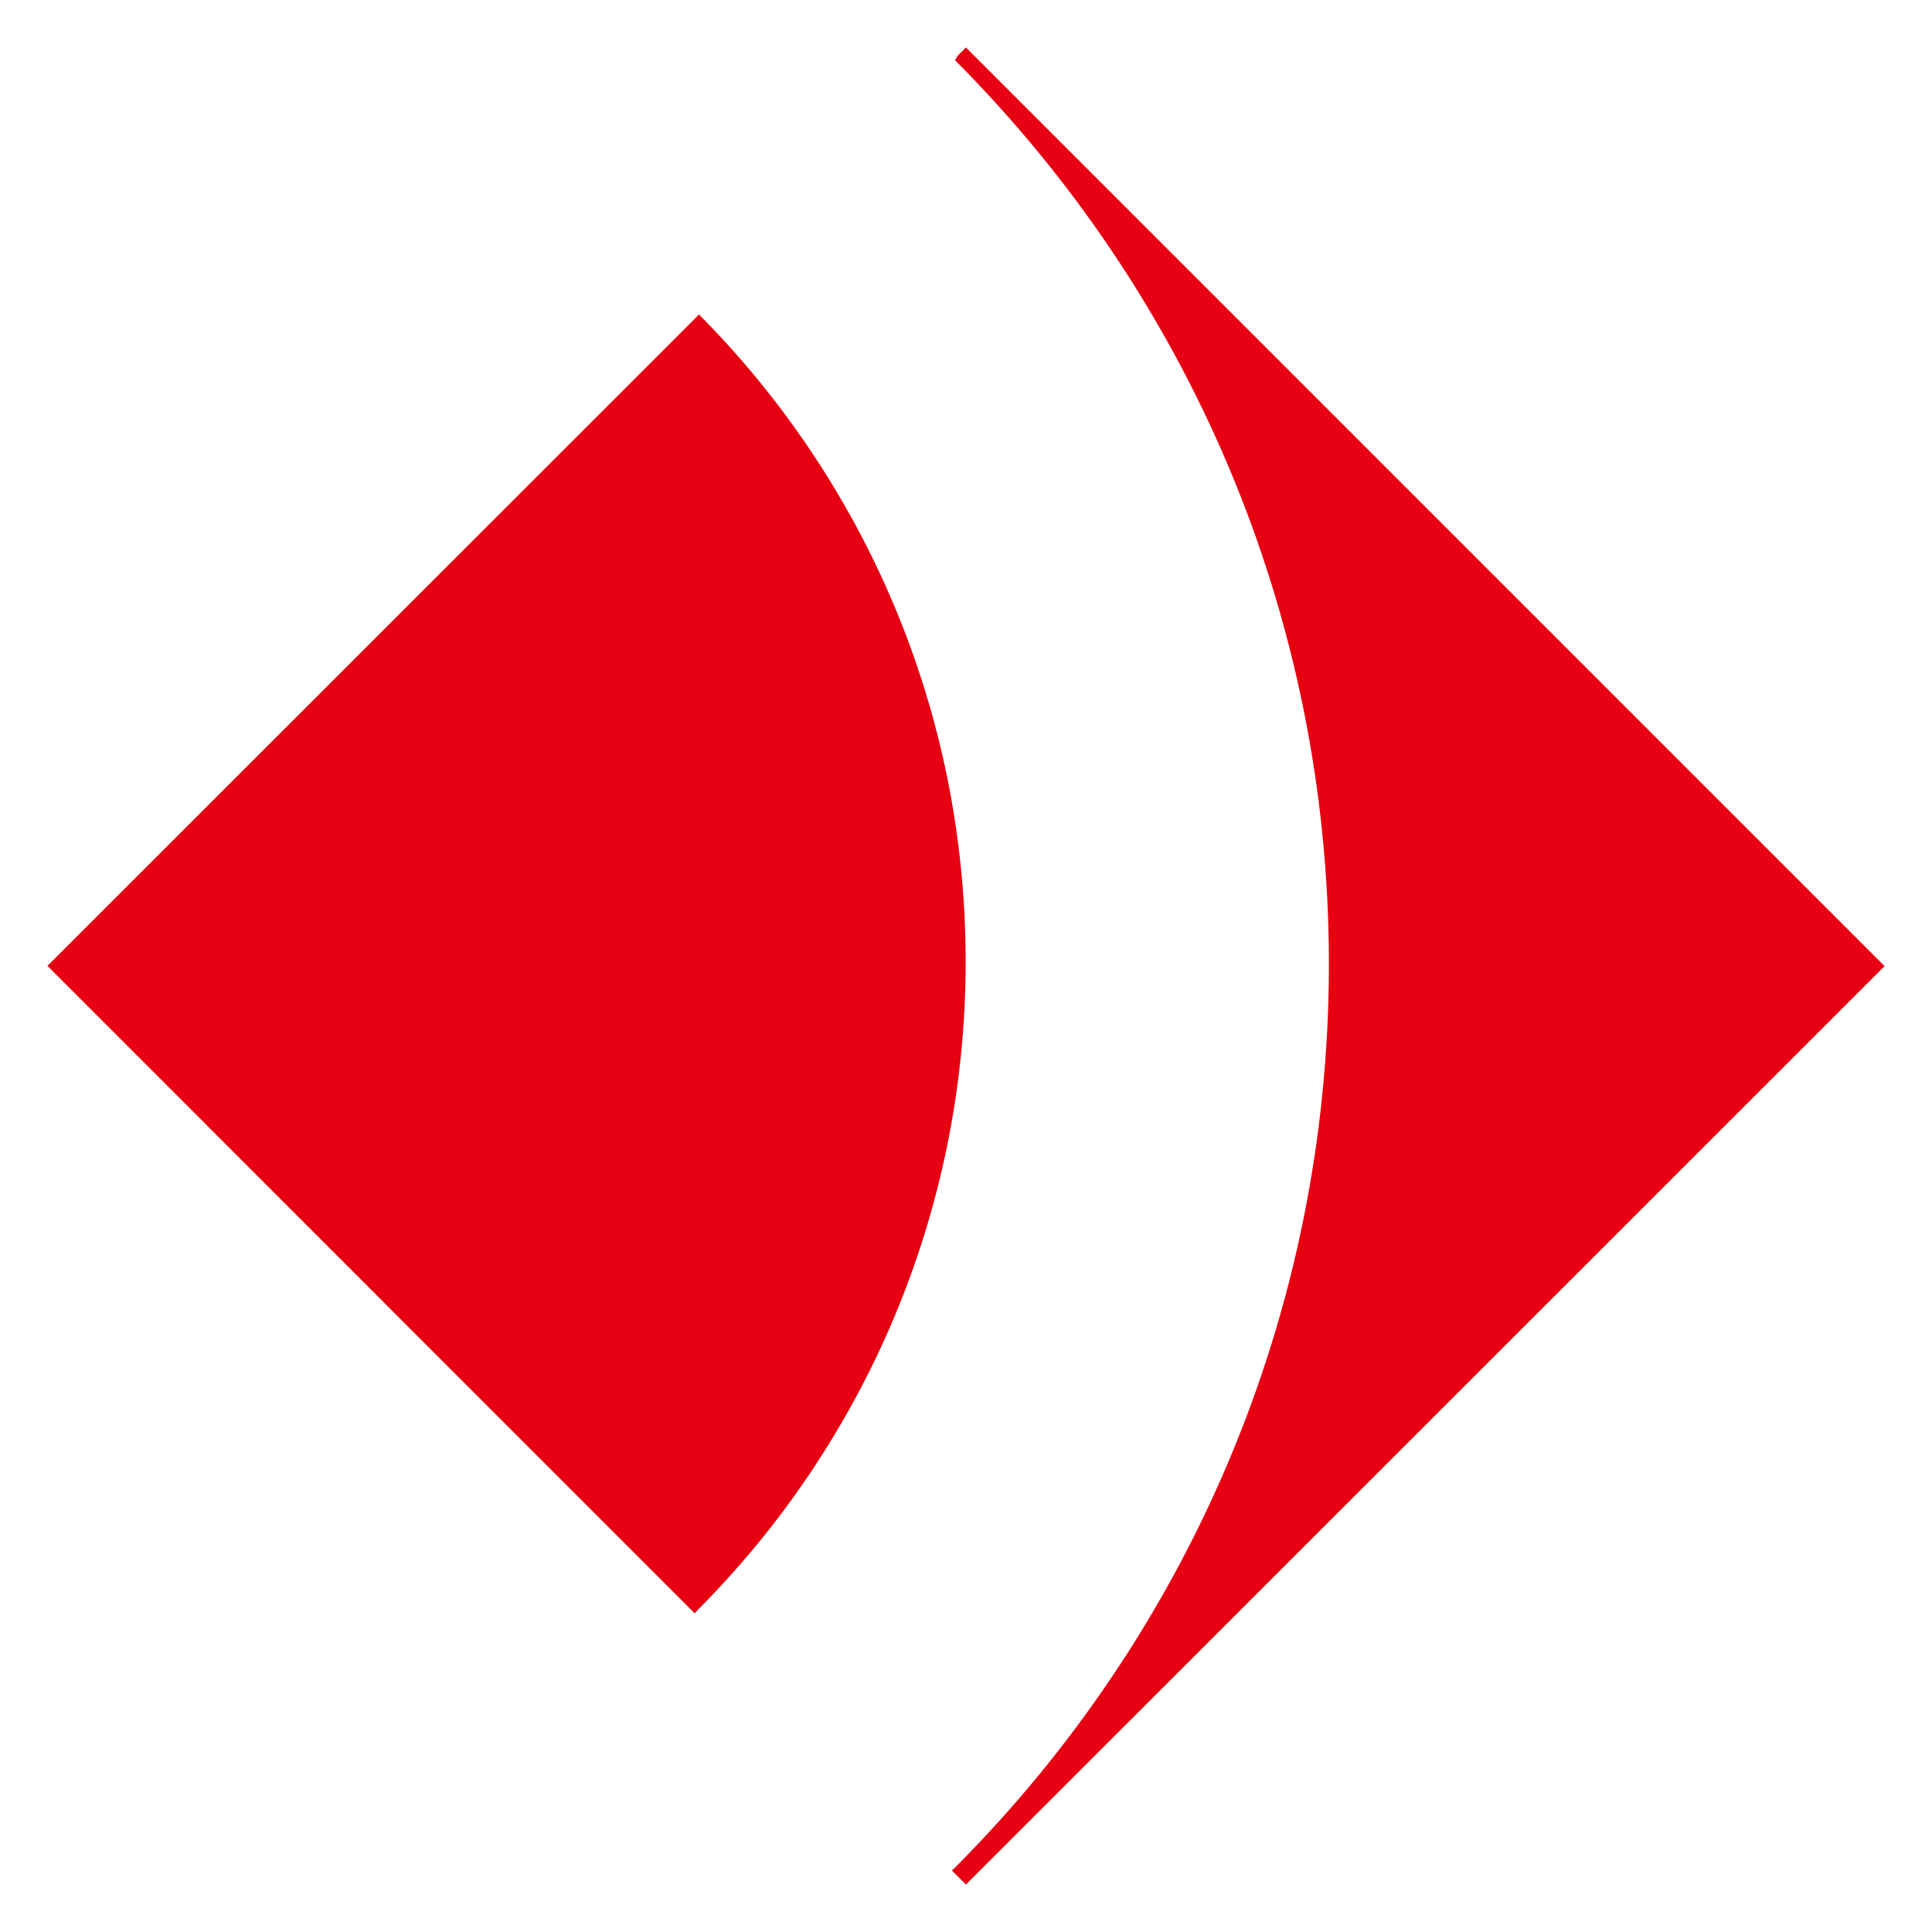
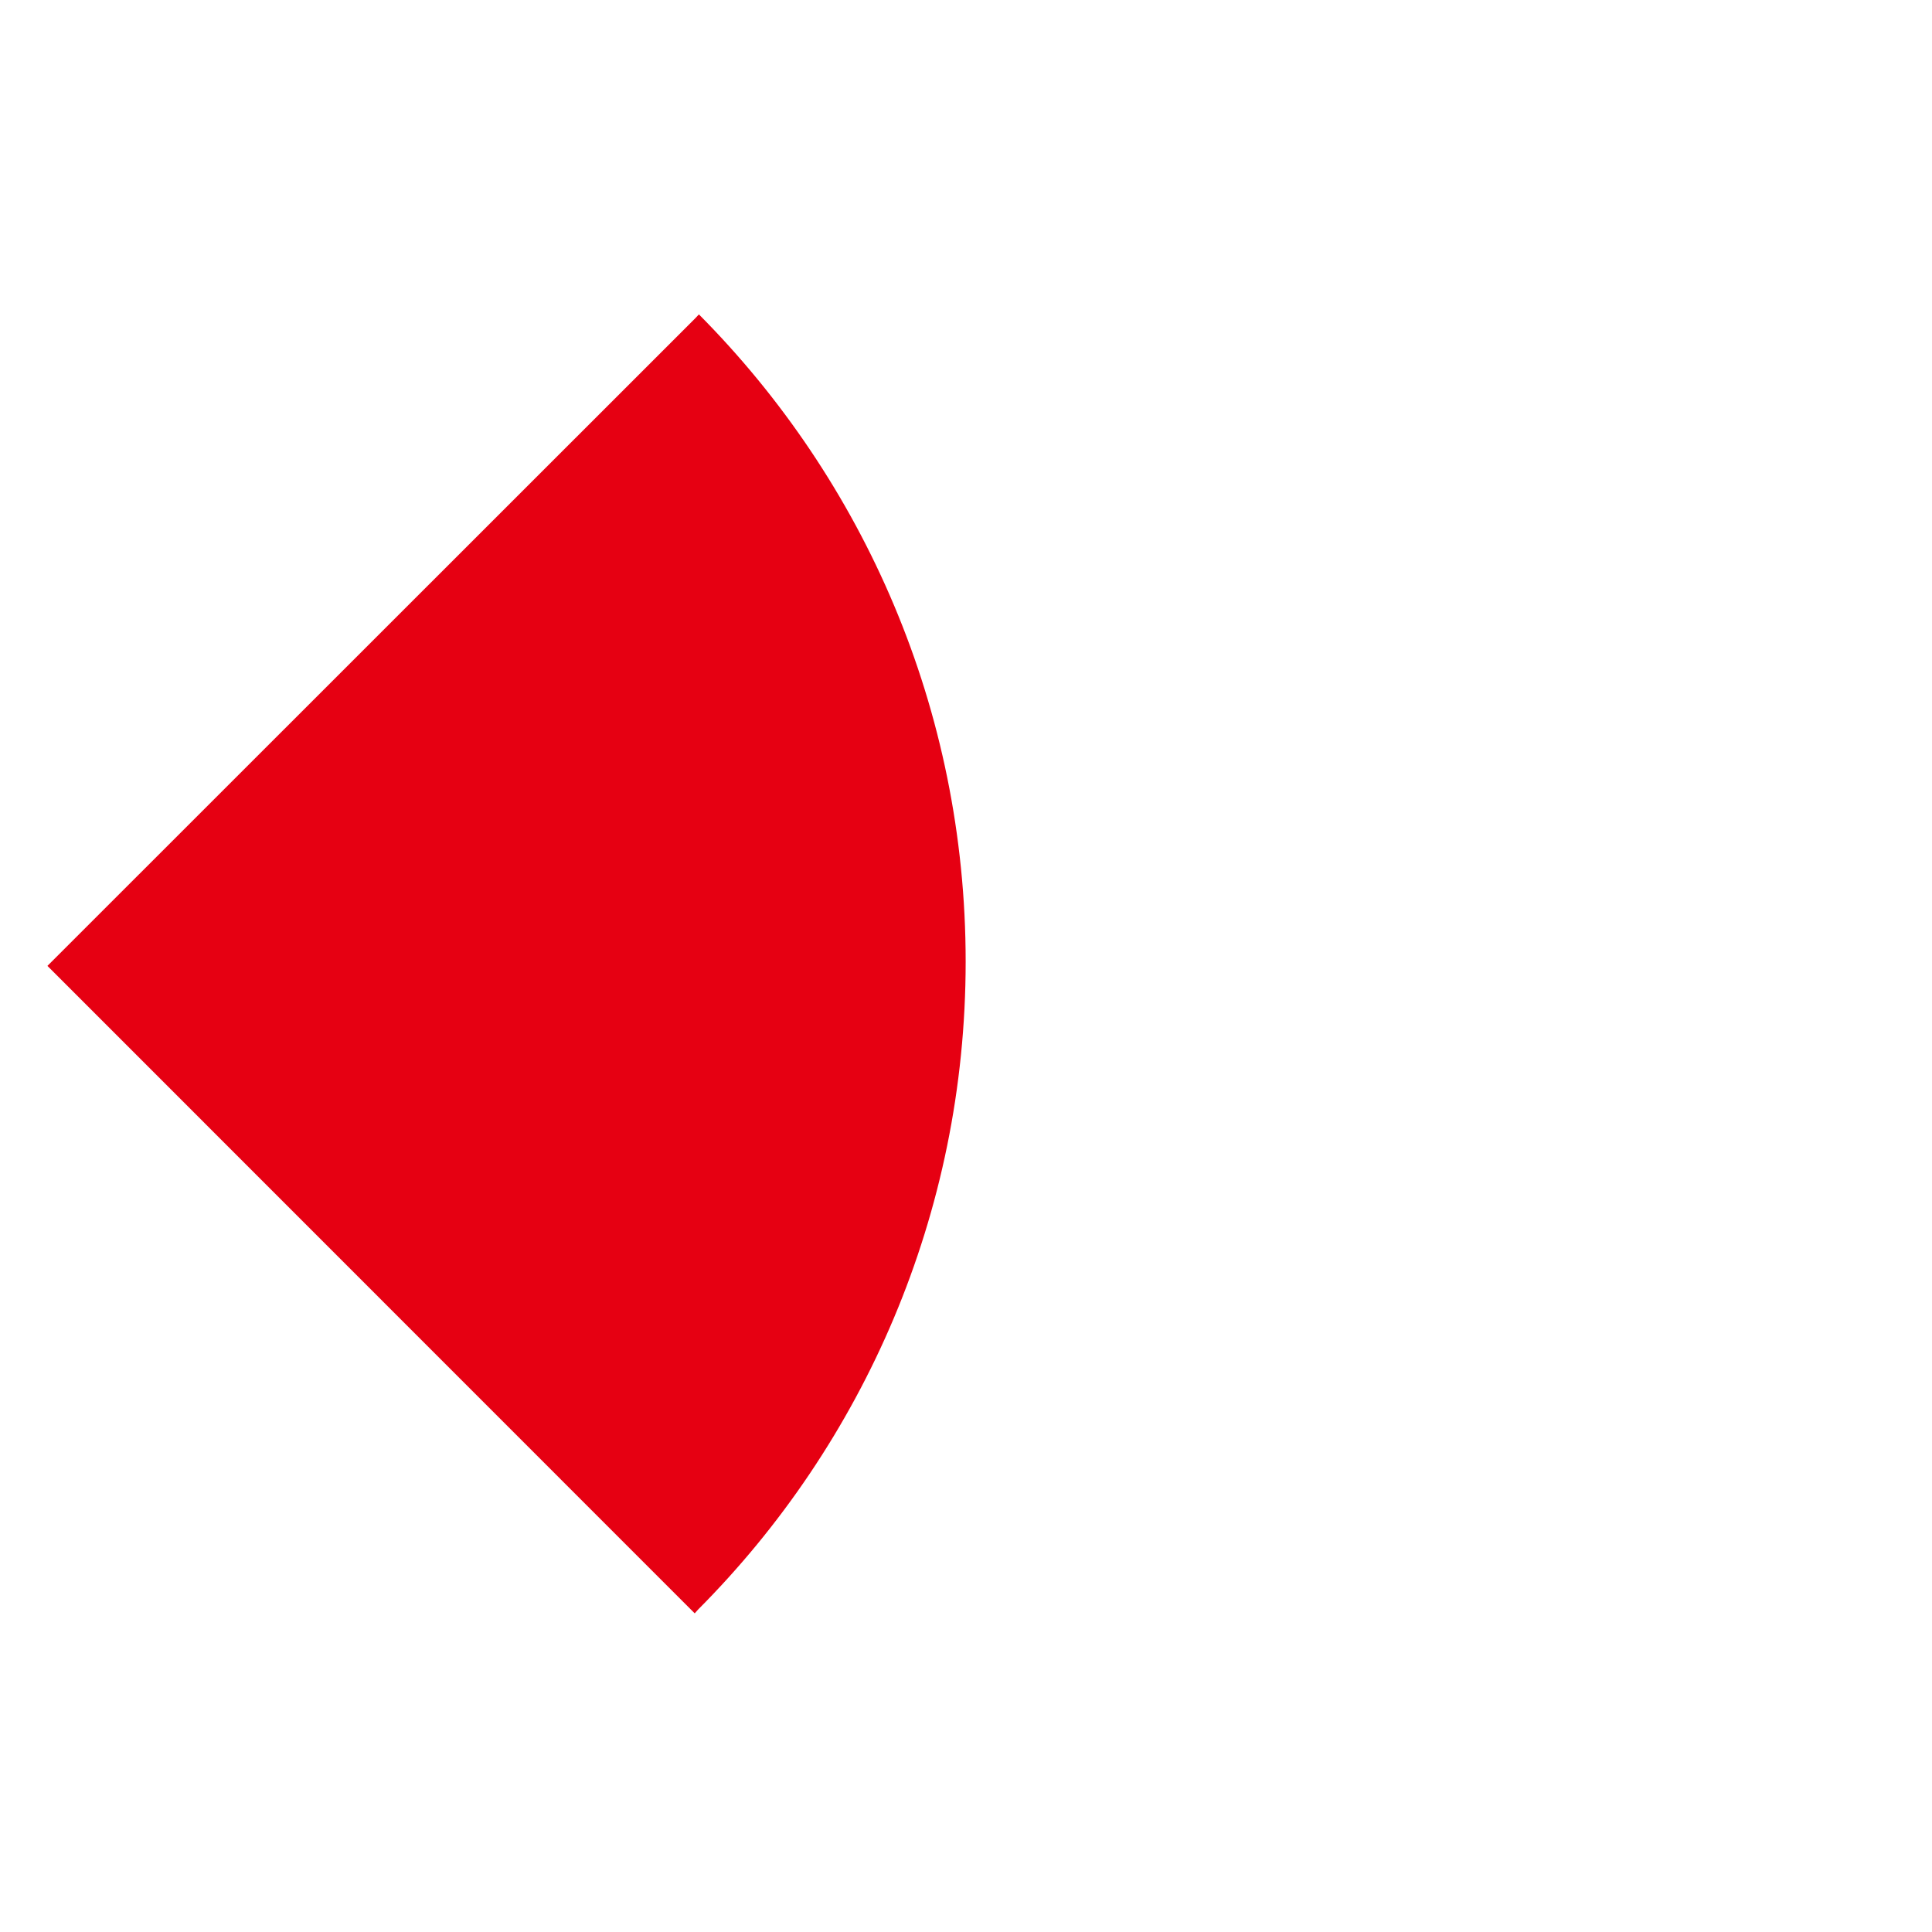
<svg xmlns="http://www.w3.org/2000/svg" viewBox="0 0 512 512" fill="#e60012">
  <path d="M184.08,427.53L12.57,255.97,184.19,84.41l1.03-1.09c43.72,43.99,70.69,104.62,70.69,171.51s-27.08,127.73-70.91,171.72l-.87.98h-.05Z" />
-   <path d="M252.23,495.67l3.75,3.75,243.45-243.39L255.98,12.58l-2.18,2.18-.71,1.2c61.17,61.34,99.08,146,99.08,239.48s-37.79,177.98-98.86,239.26l-1.03.98h-.05Z" />
</svg>